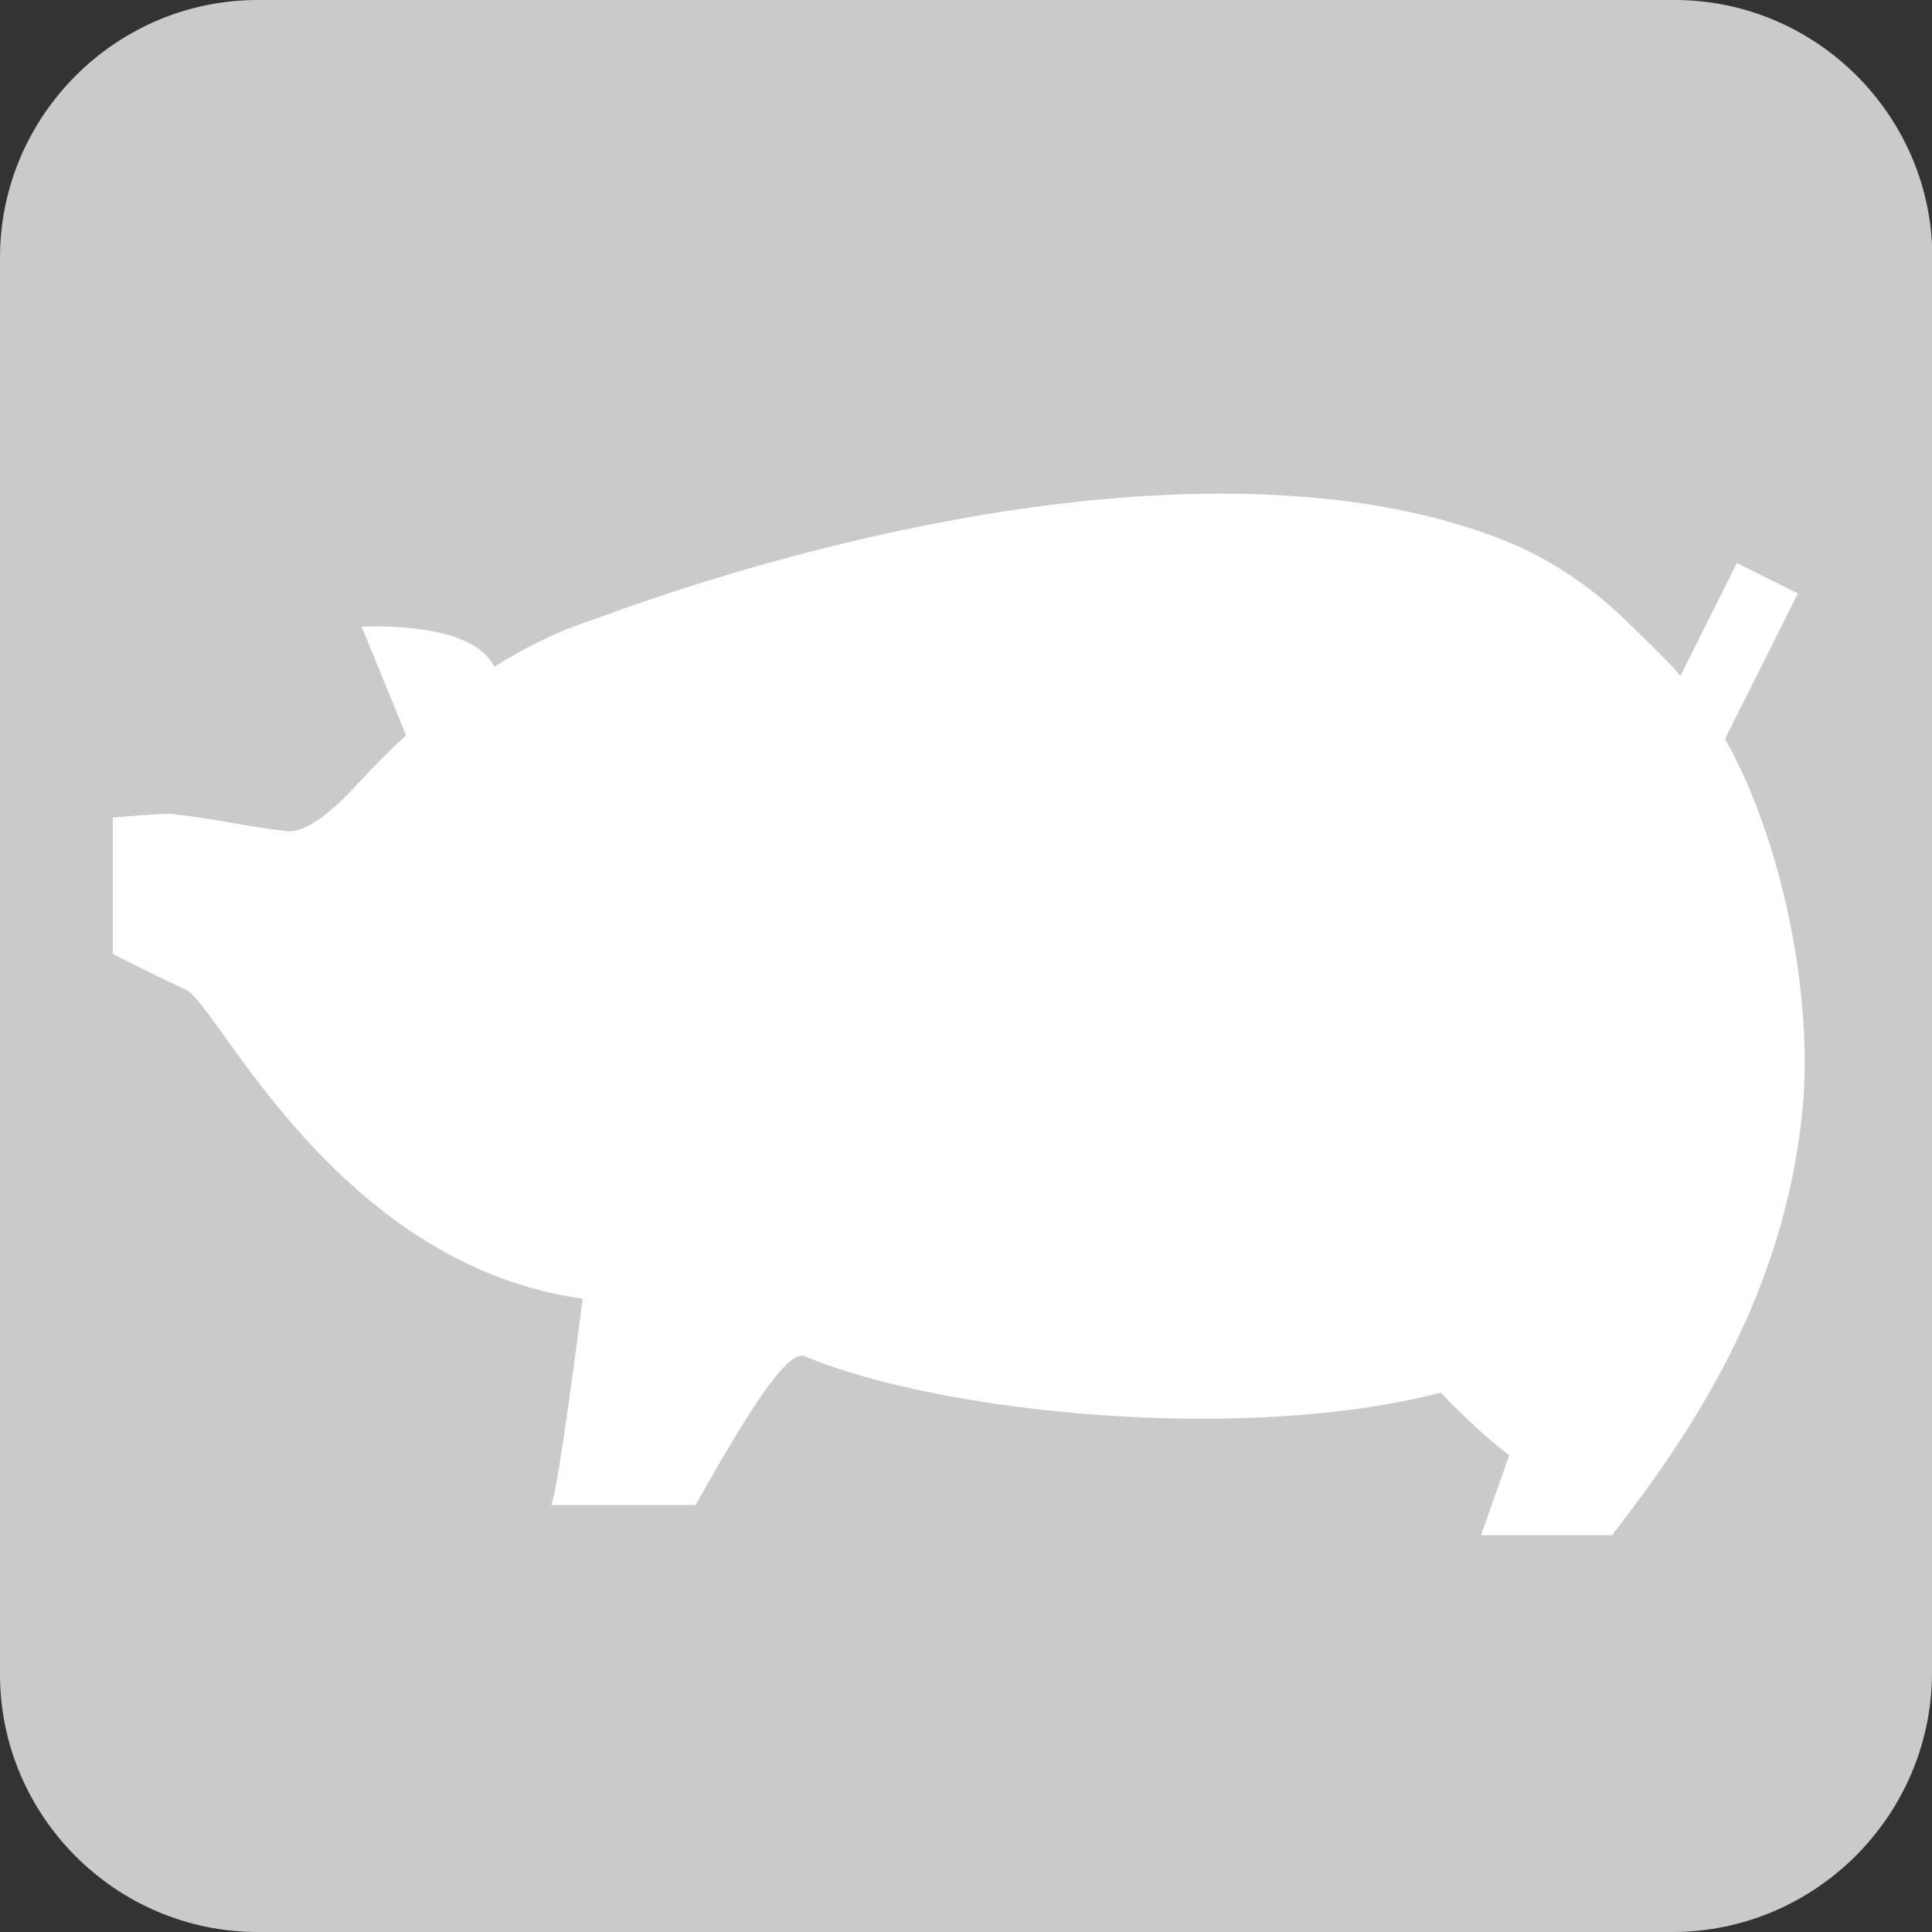
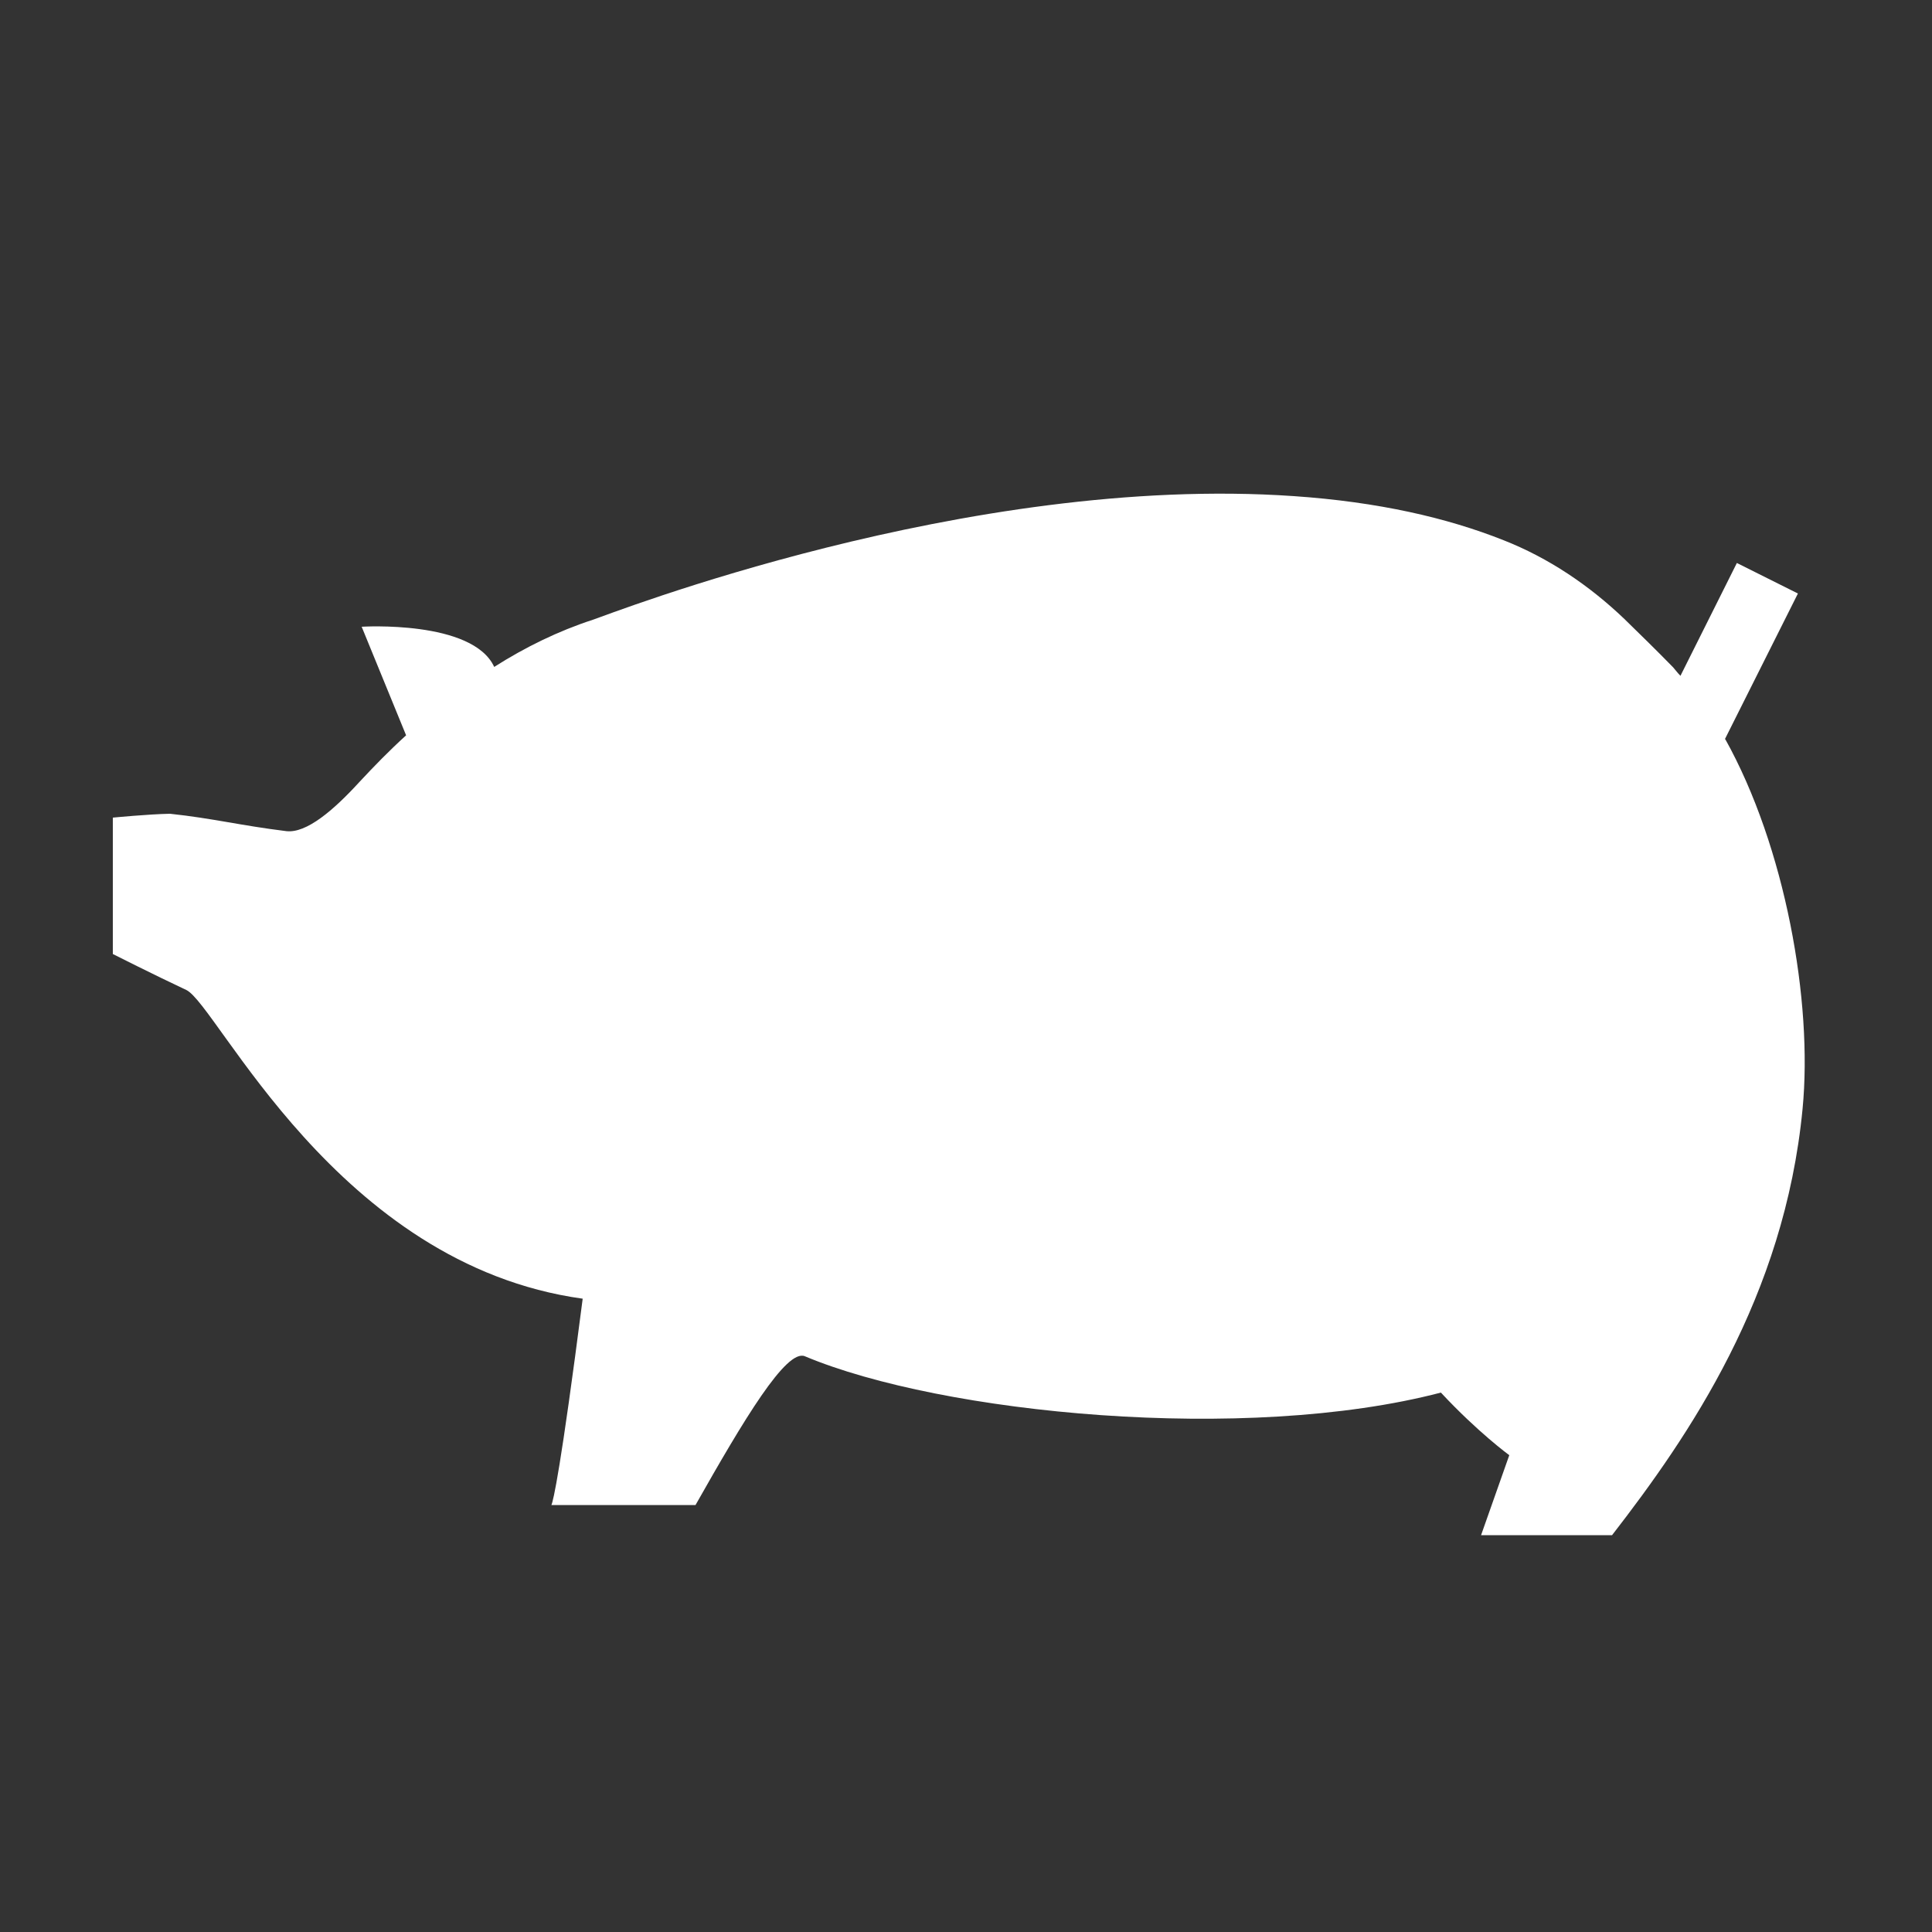
<svg xmlns="http://www.w3.org/2000/svg" id="_レイヤー_1" data-name="レイヤー 1" viewBox="0 0 50 50">
  <rect x="0" y="0" width="50" height="50" fill="#333333" stroke="none" />
  <defs>
    <style>
      .cls-1 {
        fill: #c9caca;
      }

      .cls-2 {
        fill: #fff;
      }
    </style>
  </defs>
-   <path class="cls-1" d="M50,43.28c0,3.7-3.02,6.72-6.72,6.72H6.67c-3.67,0-6.67-3-6.67-6.67V6.67C0,3,3,0,6.67,0h36.67c3.67,0,6.67,3,6.67,6.67v36.61" />
  <g>
-     <path class="cls-2" d="M14.27,38.96h-.02s0,.04.02,0Z" />
    <path class="cls-2" d="M44.64,19.13l1.89-3.77-1.58-.79-1.46,2.92c-.07-.07-.13-.15-.19-.22-.43-.44-.87-.87-1.26-1.25-.91-.87-1.96-1.58-3.13-2.04-1.46-.58-3.24-.99-5.42-1.14-8.47-.59-17.77,3.08-18.15,3.2-.89.29-1.75.71-2.55,1.22-.56-1.22-3.43-1.04-3.43-1.04l1.15,2.81c-.43.39-.83.8-1.22,1.22-.66.72-1.36,1.32-1.88,1.26-1.21-.15-1.89-.33-3.01-.45-.56.01-1.48.1-1.48.1v3.53s1.09.55,1.9.93,3.89,7.11,10.26,7.99c-.57,4.43-.76,5.23-.81,5.34h3.73c1.25-2.21,2.35-4.05,2.83-3.85,3.55,1.49,11.41,2.26,16.46.94.96,1.03,1.77,1.62,1.77,1.62l-.73,2.07h3.39c1.99-2.57,4.46-6.16,4.93-11.03.27-2.78-.45-6.79-2-9.57Z" />
  </g>
</svg>